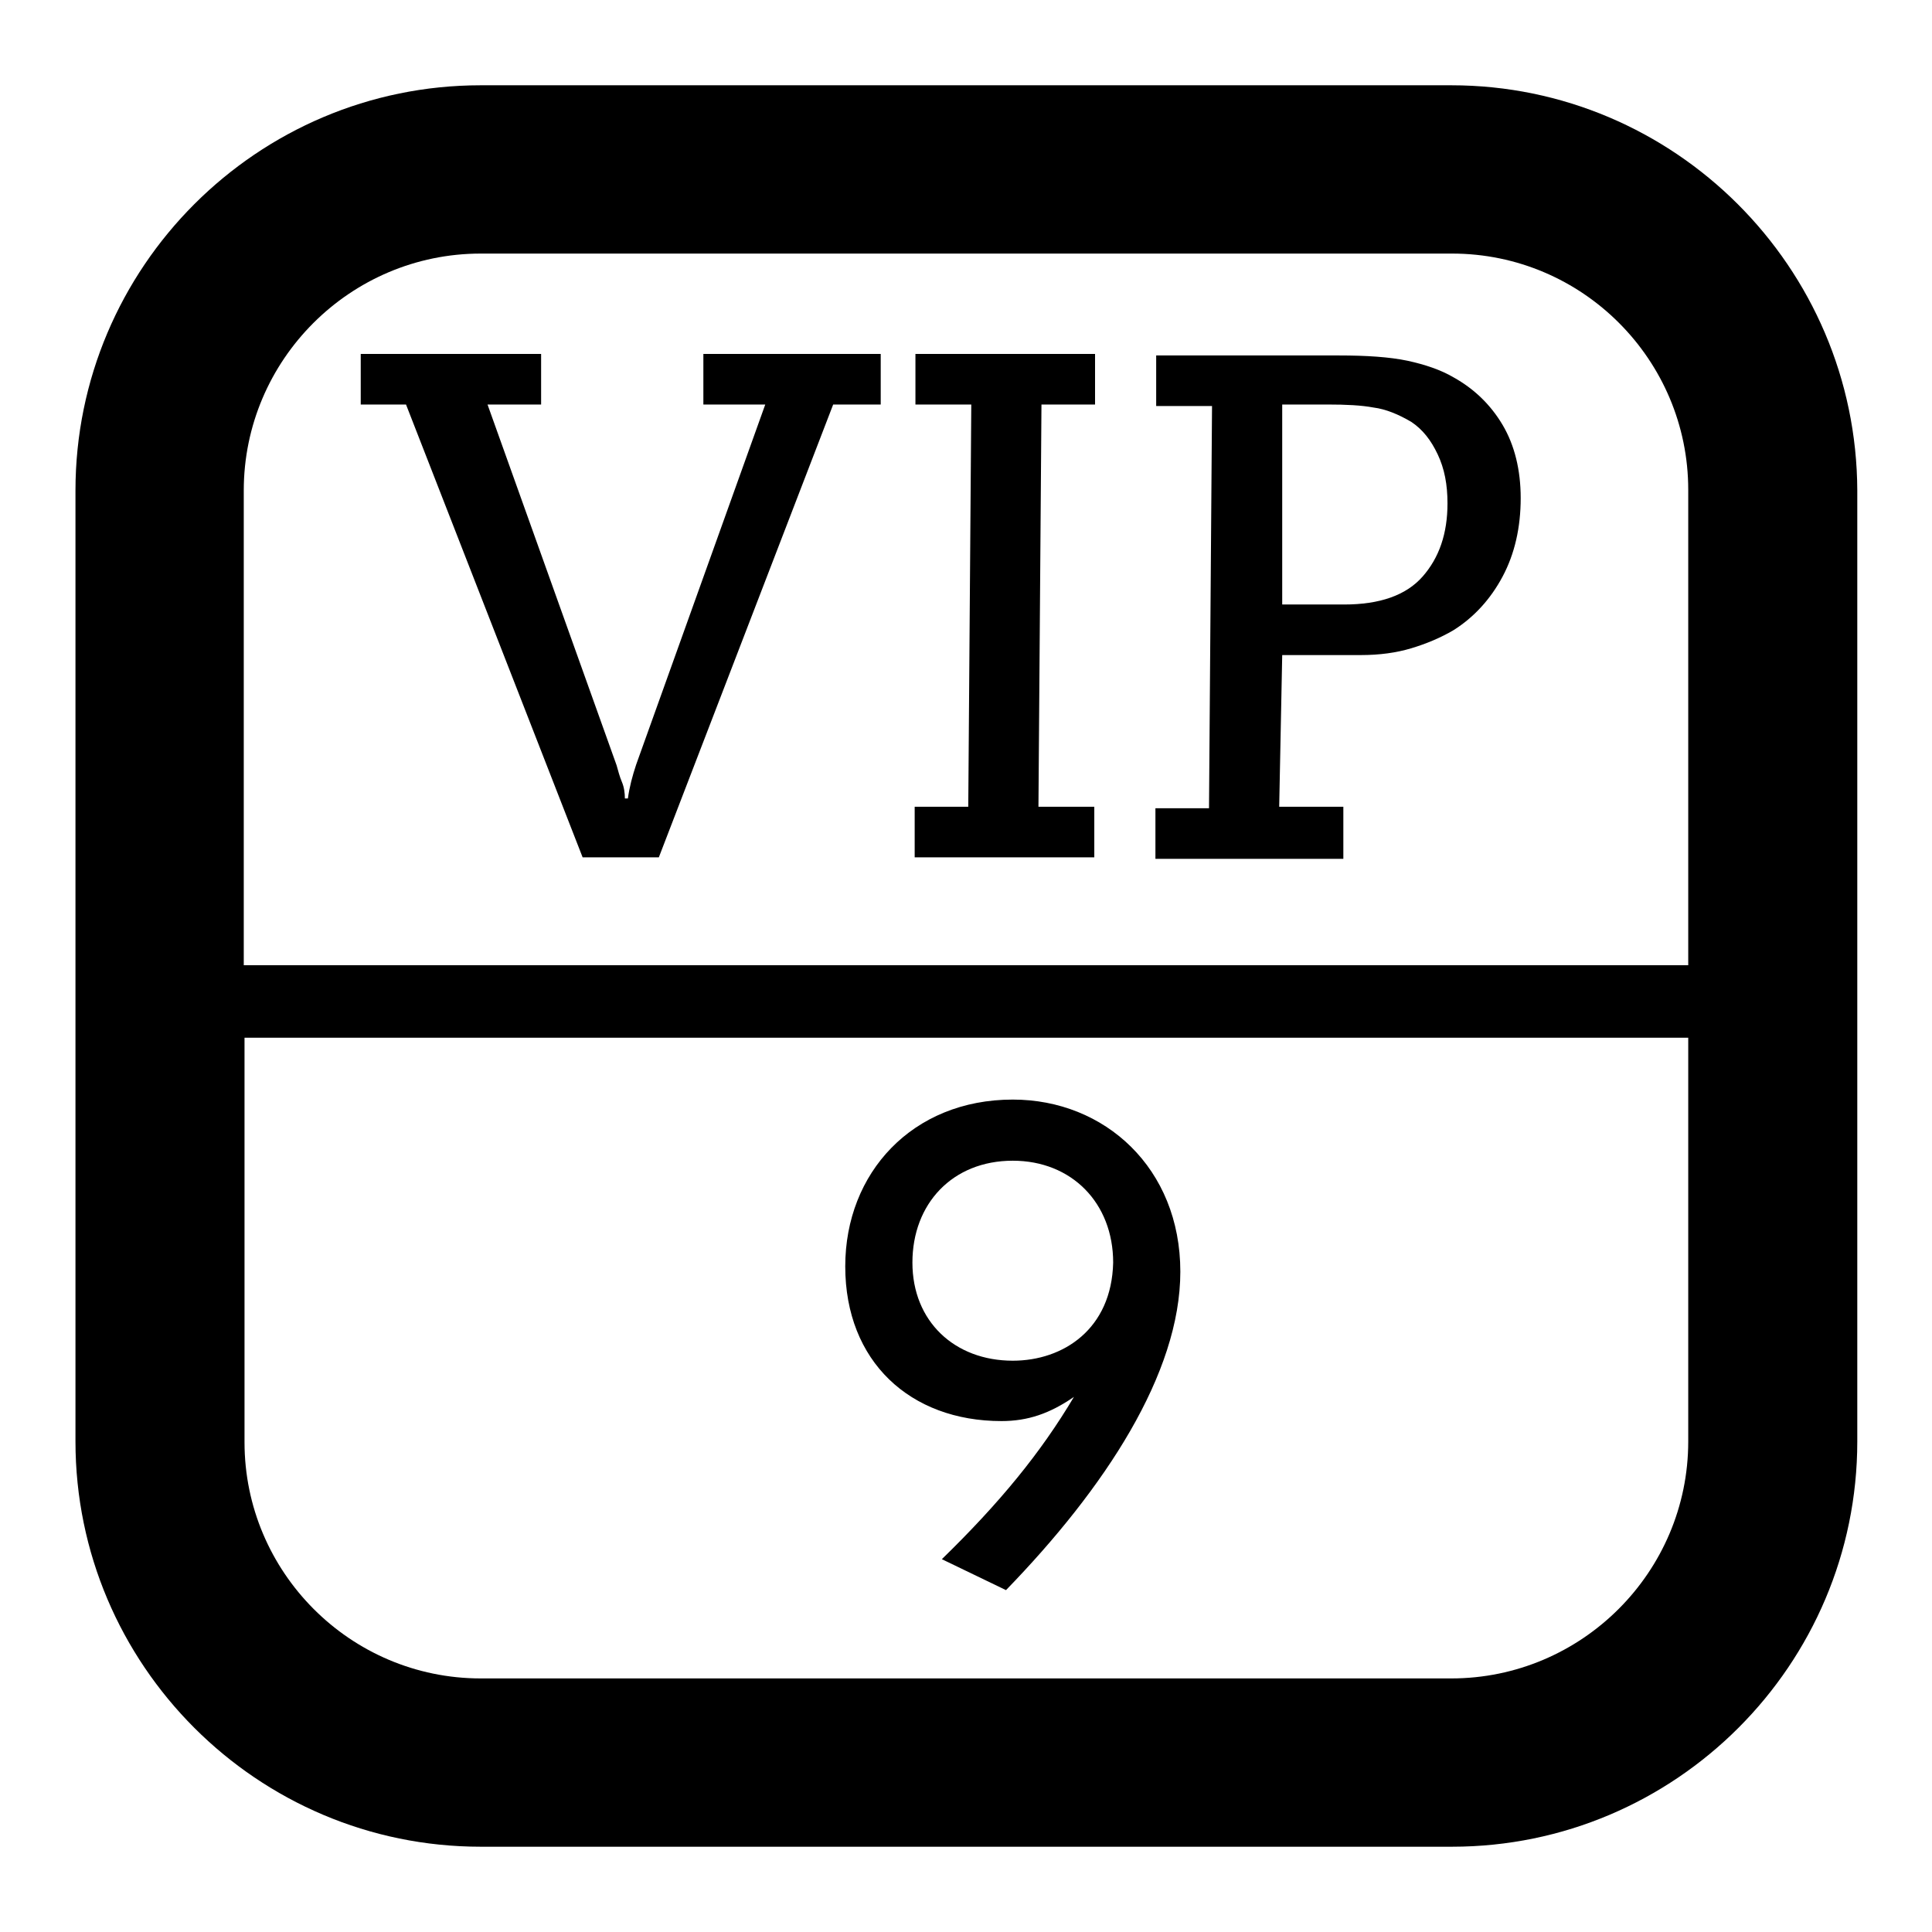
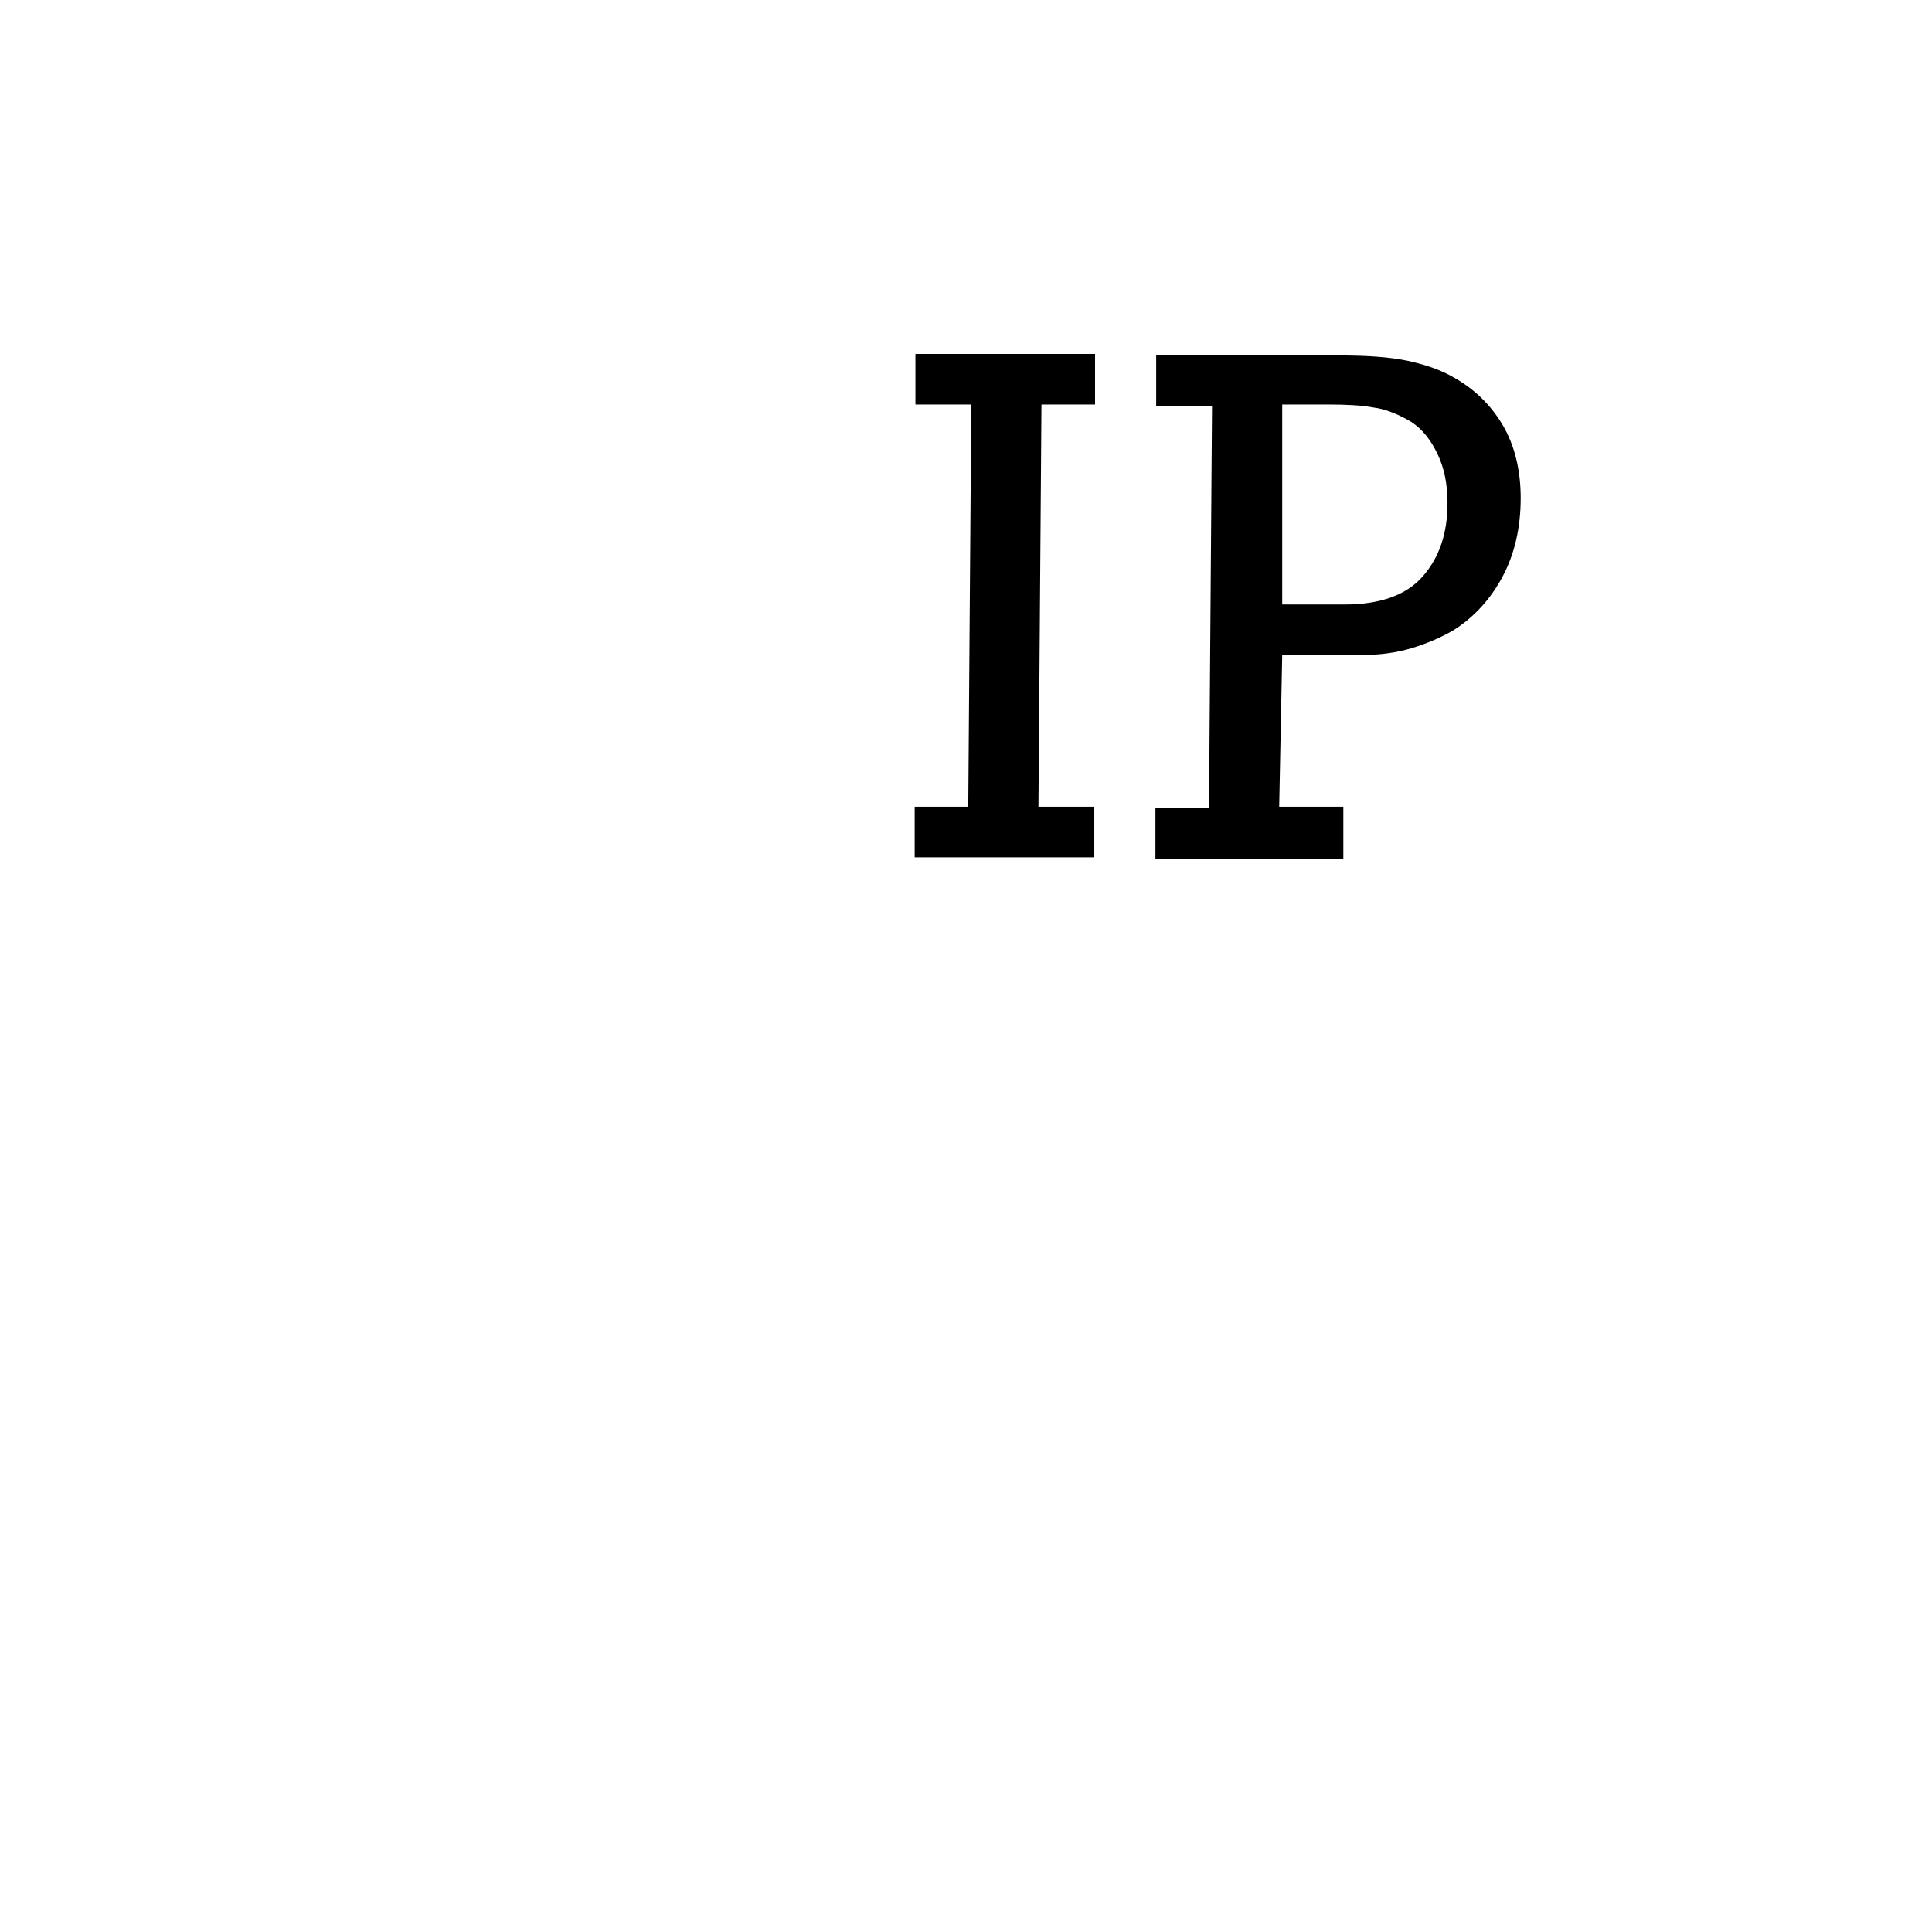
<svg xmlns="http://www.w3.org/2000/svg" version="1.1" x="0px" y="0px" viewBox="0 0 256 256" enable-background="new 0 0 256 256" xml:space="preserve">
  <g>
    <g>
-       <path fill="#000000" d="M192.3,11.3H63.7C34.1,11.3,10,35.4,10,65V191c0,29.6,24.1,53.7,53.7,53.7h128.7c29.6,0,53.7-24.1,53.7-53.7V65C246,35.4,221.9,11.3,192.3,11.3z M63.7,33.6h128.7c17.3,0,31.3,14.1,31.3,31.3v63H32.3V65C32.3,47.7,46.4,33.6,63.7,33.6z M192.3,222.4H63.7c-17.3,0-31.3-14.1-31.3-31.3v-53.6h191.3V191C223.7,208.3,209.6,222.4,192.3,222.4z" />
-       <path fill="#000000" d="M134.2,145.7c-13.3,0-22.2,9.7-22.2,22.1c0,12.6,8.6,20.5,20.7,20.5c3.5,0,6.4-1,9.6-3.2c-4.4,7.4-9.8,14-17.5,21.5l8.5,4.1c13.1-13.5,23.1-28.7,23.1-42.2C156.4,154.8,146.4,145.7,134.2,145.7z M134.2,180.3c-7.7,0-13.3-5.2-13.3-13c0-7.8,5.3-13.5,13.3-13.5c7.8,0,13.3,5.6,13.3,13.5C147.3,176.1,140.9,180.3,134.2,180.3z" />
-       <path fill="#000000" d="M77.2,113.6h10.1l23.1-60h6.3v-6.7H93.2v6.7h8.2l-17.1,47.7c-0.5,1.5-0.9,3-1.1,4.5h-0.4c0-0.7-0.1-1.5-0.4-2.2c-0.3-0.7-0.5-1.5-0.7-2.2L64.6,53.6h7.1v-6.7H47.8v6.7h6L77.2,113.6z" />
      <path fill="#000000" d="M145,106.9h-7.4l0.4-53.3h7.1v-6.7h-23.8v6.7h7.4l-0.4,53.3h-7.1v6.7H145V106.9z" />
      <path fill="#000000" d="M178.1,106.9h-8.6l0.4-20.1h10.4c2.5,0,4.7-0.3,6.7-0.9c2-0.6,3.9-1.4,5.6-2.4c2.7-1.7,4.9-4.1,6.5-7.1c1.6-3,2.4-6.5,2.4-10.4c0-3.7-0.8-7-2.4-9.7c-1.6-2.7-3.8-4.8-6.5-6.3c-1.7-1-3.8-1.7-6.1-2.2c-2.4-0.5-5.4-0.7-9.1-0.7h-24.2v6.7h7.4l-0.4,53.3h-7.1v6.7h24.9V106.9z M169.9,53.6h6c2.5,0,4.5,0.1,6.1,0.4c1.6,0.2,3.3,0.9,5,1.9c1.5,1,2.6,2.4,3.5,4.3c0.9,1.9,1.3,4,1.3,6.5c0,4-1.1,7.2-3.3,9.7c-2.2,2.5-5.7,3.7-10.4,3.7h-8.2L169.9,53.6L169.9,53.6z" />
    </g>
  </g>
</svg>